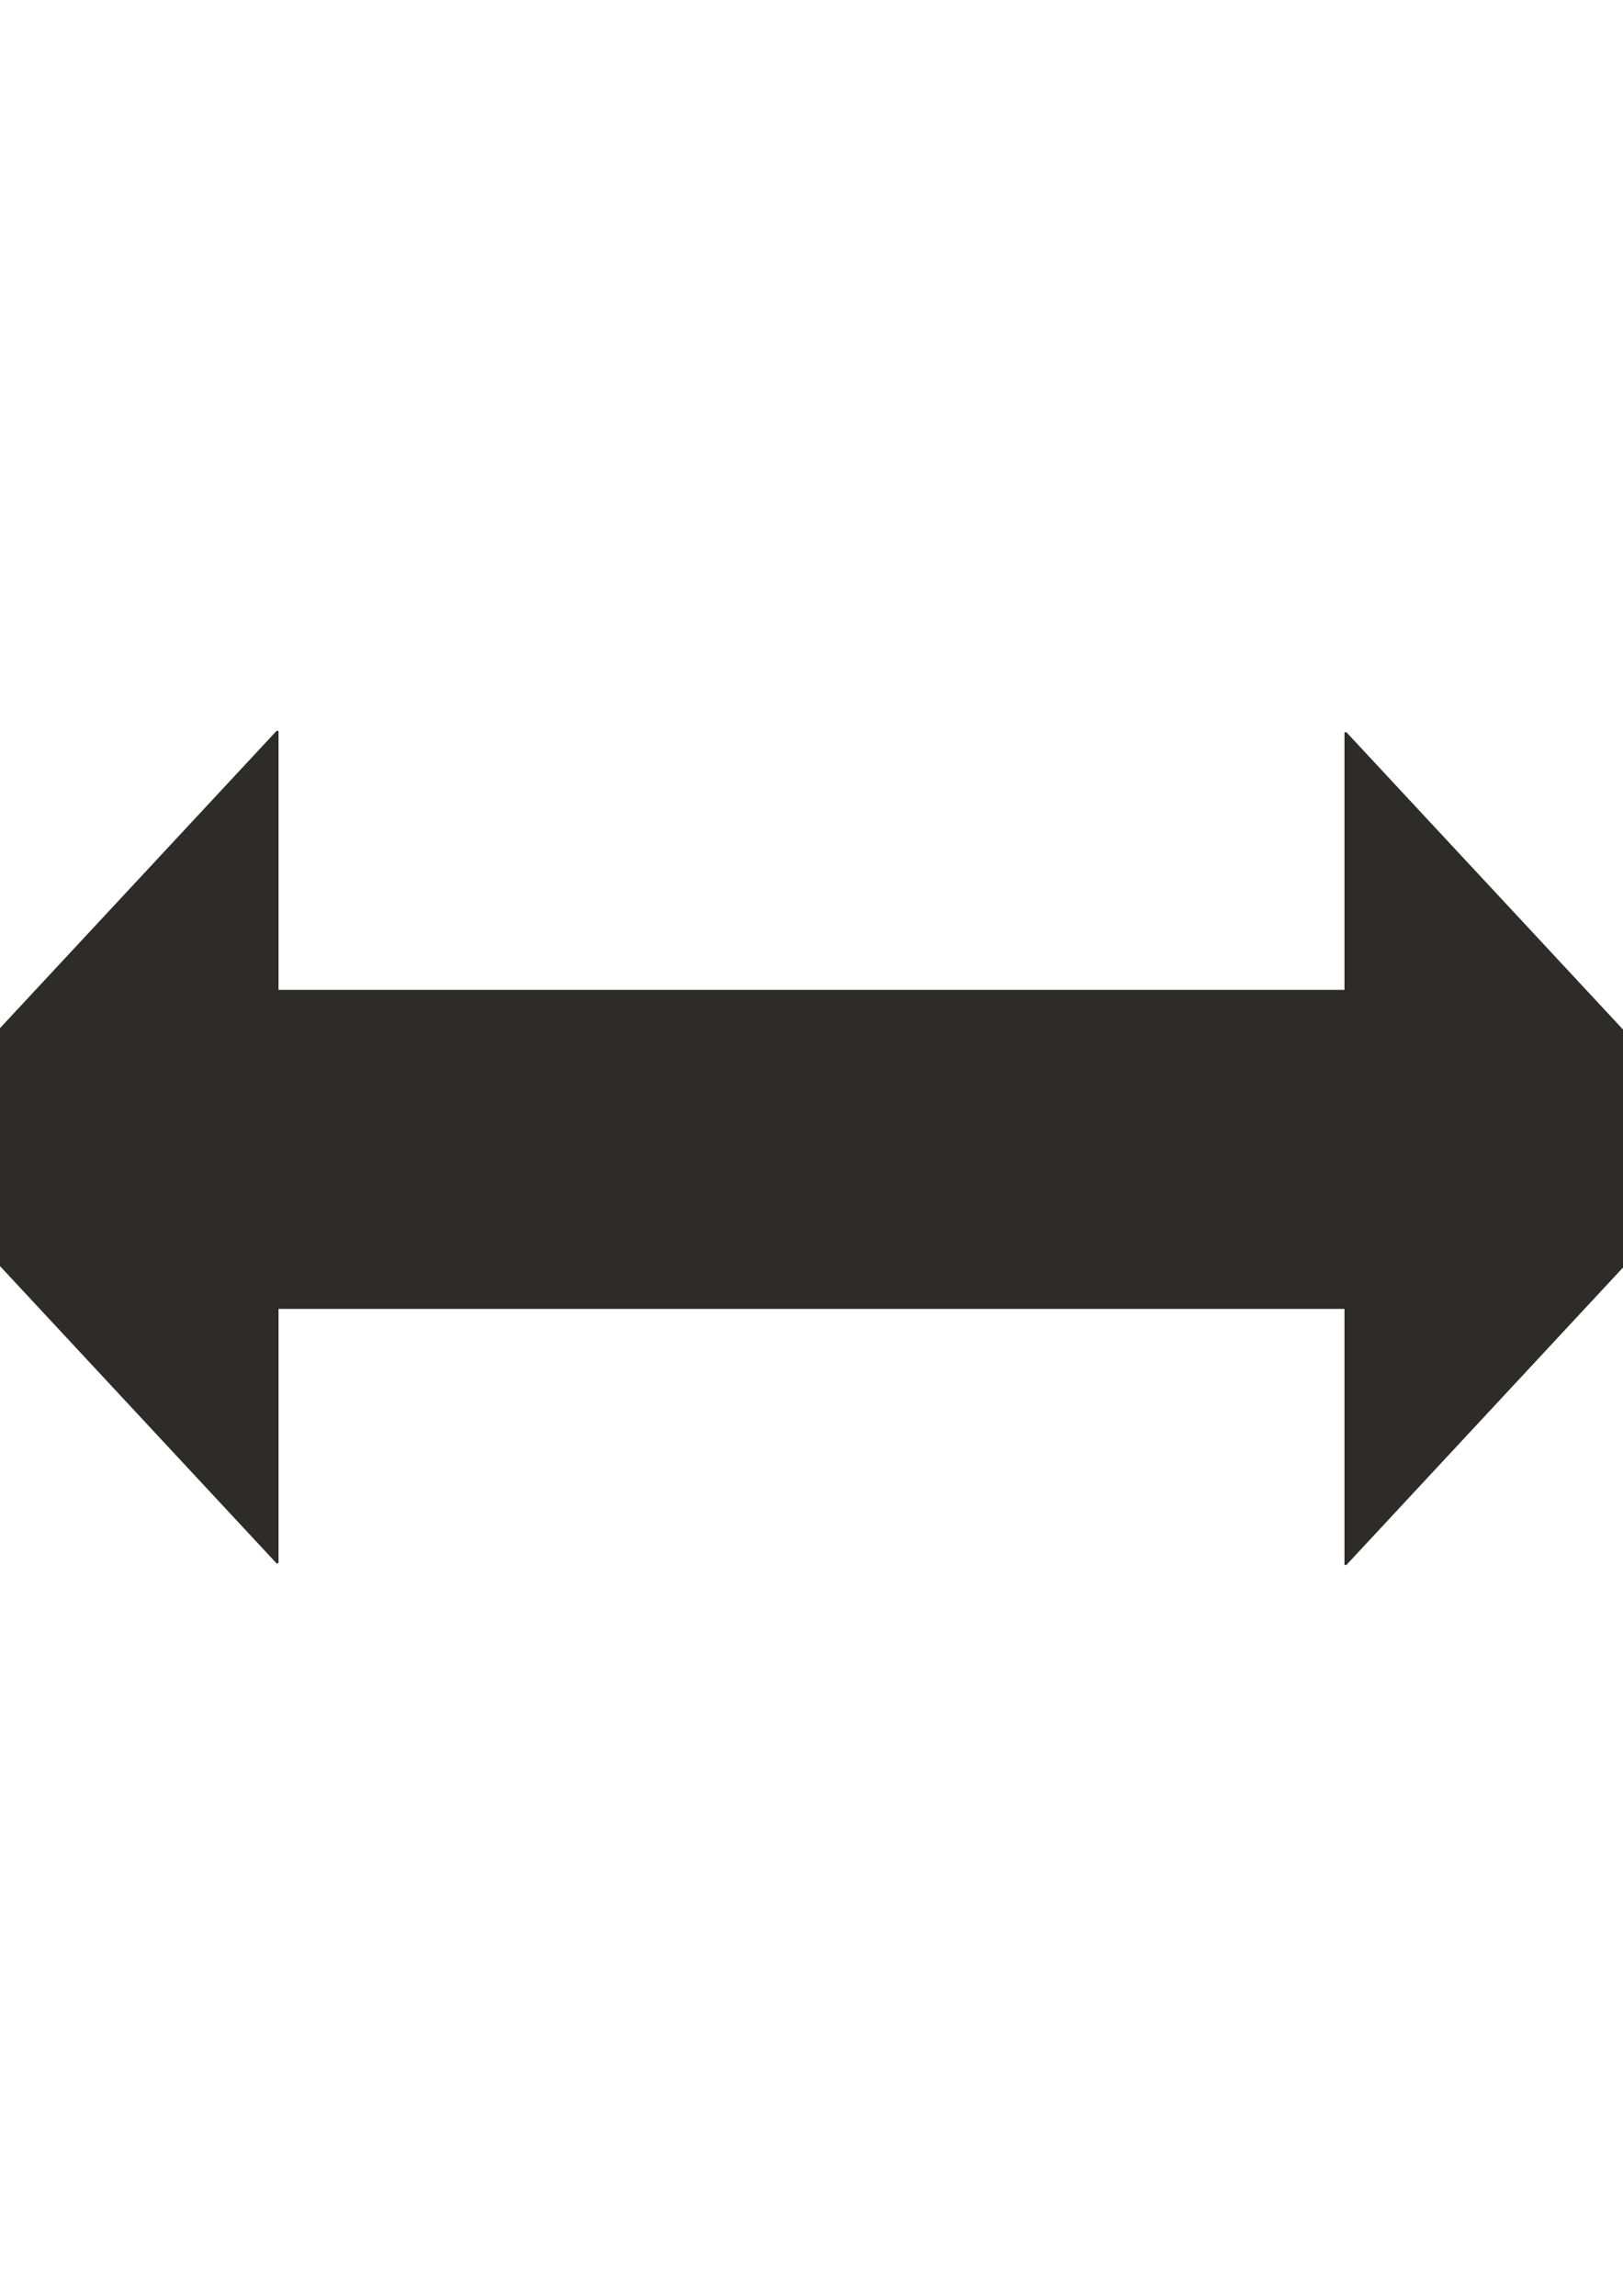
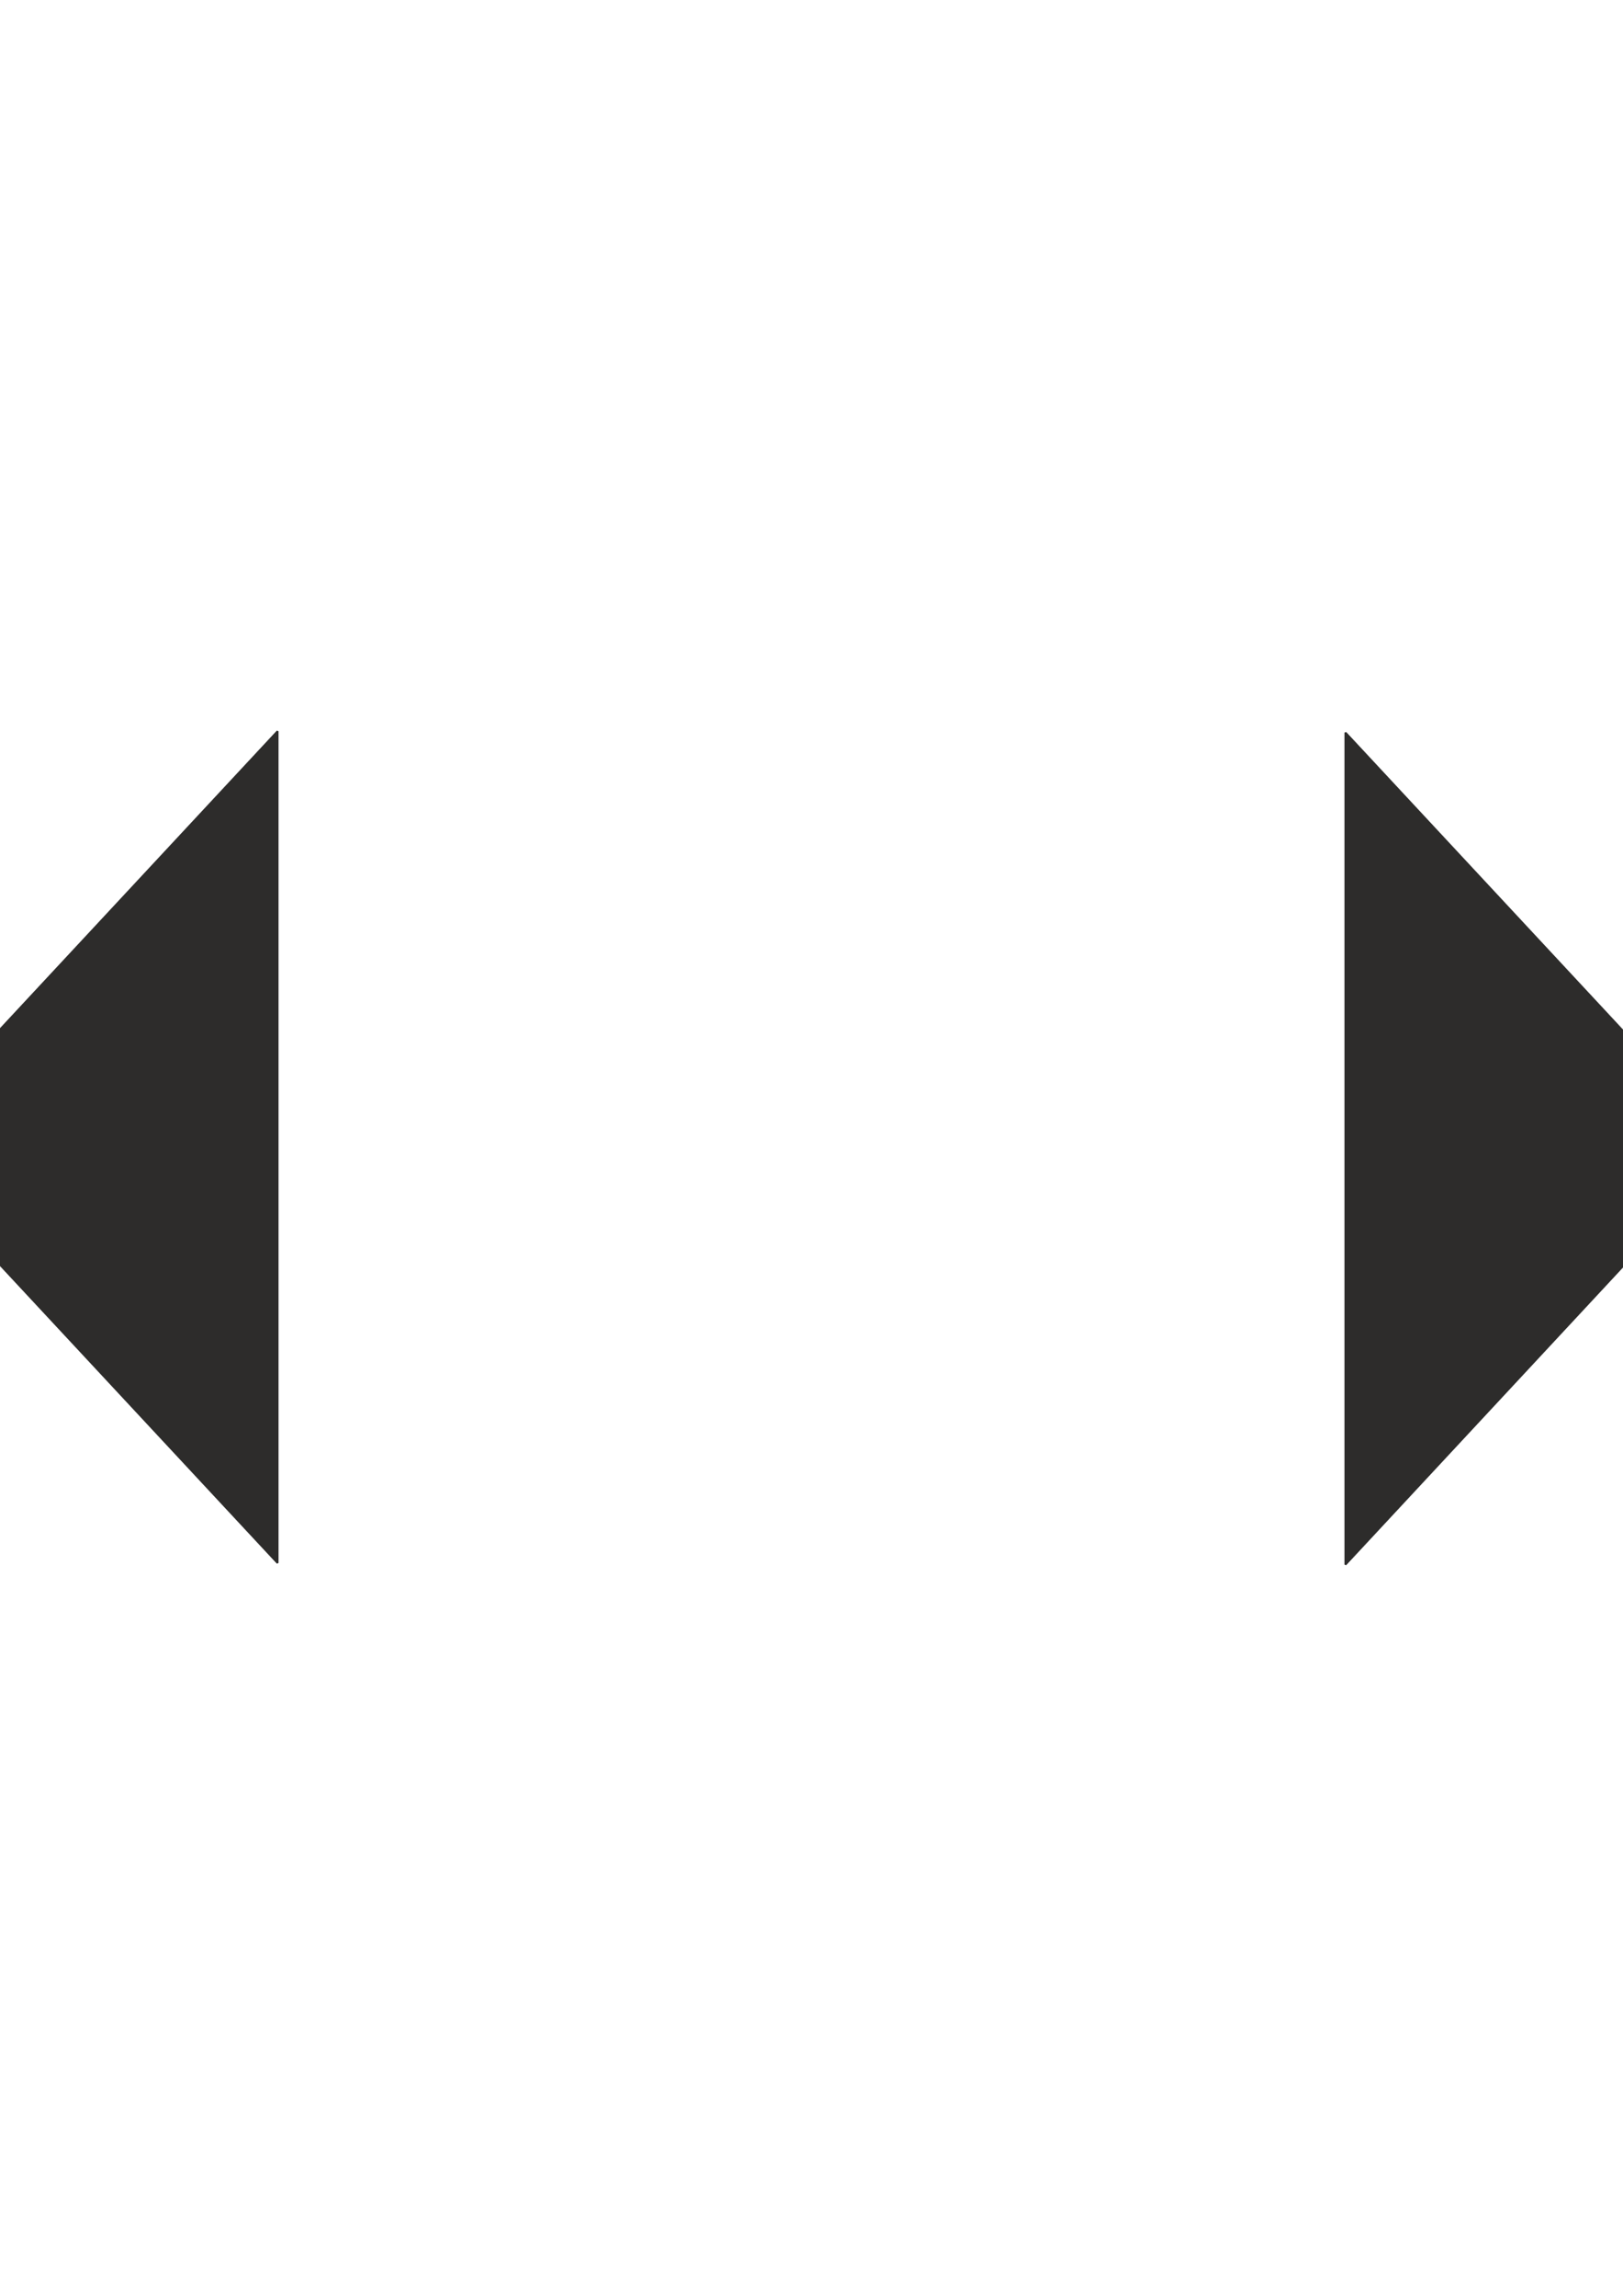
<svg xmlns="http://www.w3.org/2000/svg" height="841.89pt" viewBox="0 0 595.276 841.89" width="595.276pt" version="1.1" id="0edd5c51-f60c-11ea-a17f-dcc15c148e23">
  <g>
    <path style="stroke-linejoin:bevel;stroke:#2d2c2b;stroke-width:0.72;stroke-miterlimit:10.433;fill:#2d2c2b;" d="M 101.798,420.657 L 101.798,268.161 -40.114,420.657 101.798,573.153 101.798,420.657 101.798,420.657 Z" />
    <path style="stroke-linejoin:bevel;stroke:#2d2c2b;stroke-width:0.72;stroke-miterlimit:10.433;fill:#2d2c2b;" d="M 493.478,421.161 L 493.478,268.665 635.39,421.161 493.478,573.729 493.478,421.161 493.478,421.161 Z" />
-     <path style="stroke-linejoin:bevel;stroke:#2d2c2b;stroke-width:0.72;stroke-miterlimit:10.433;fill:#2d2c2b;" d="M 96.974,363.345 L 507.23,363.345 507.23,479.625 96.974,479.625 96.974,363.345 96.974,363.345 Z" />
  </g>
</svg>